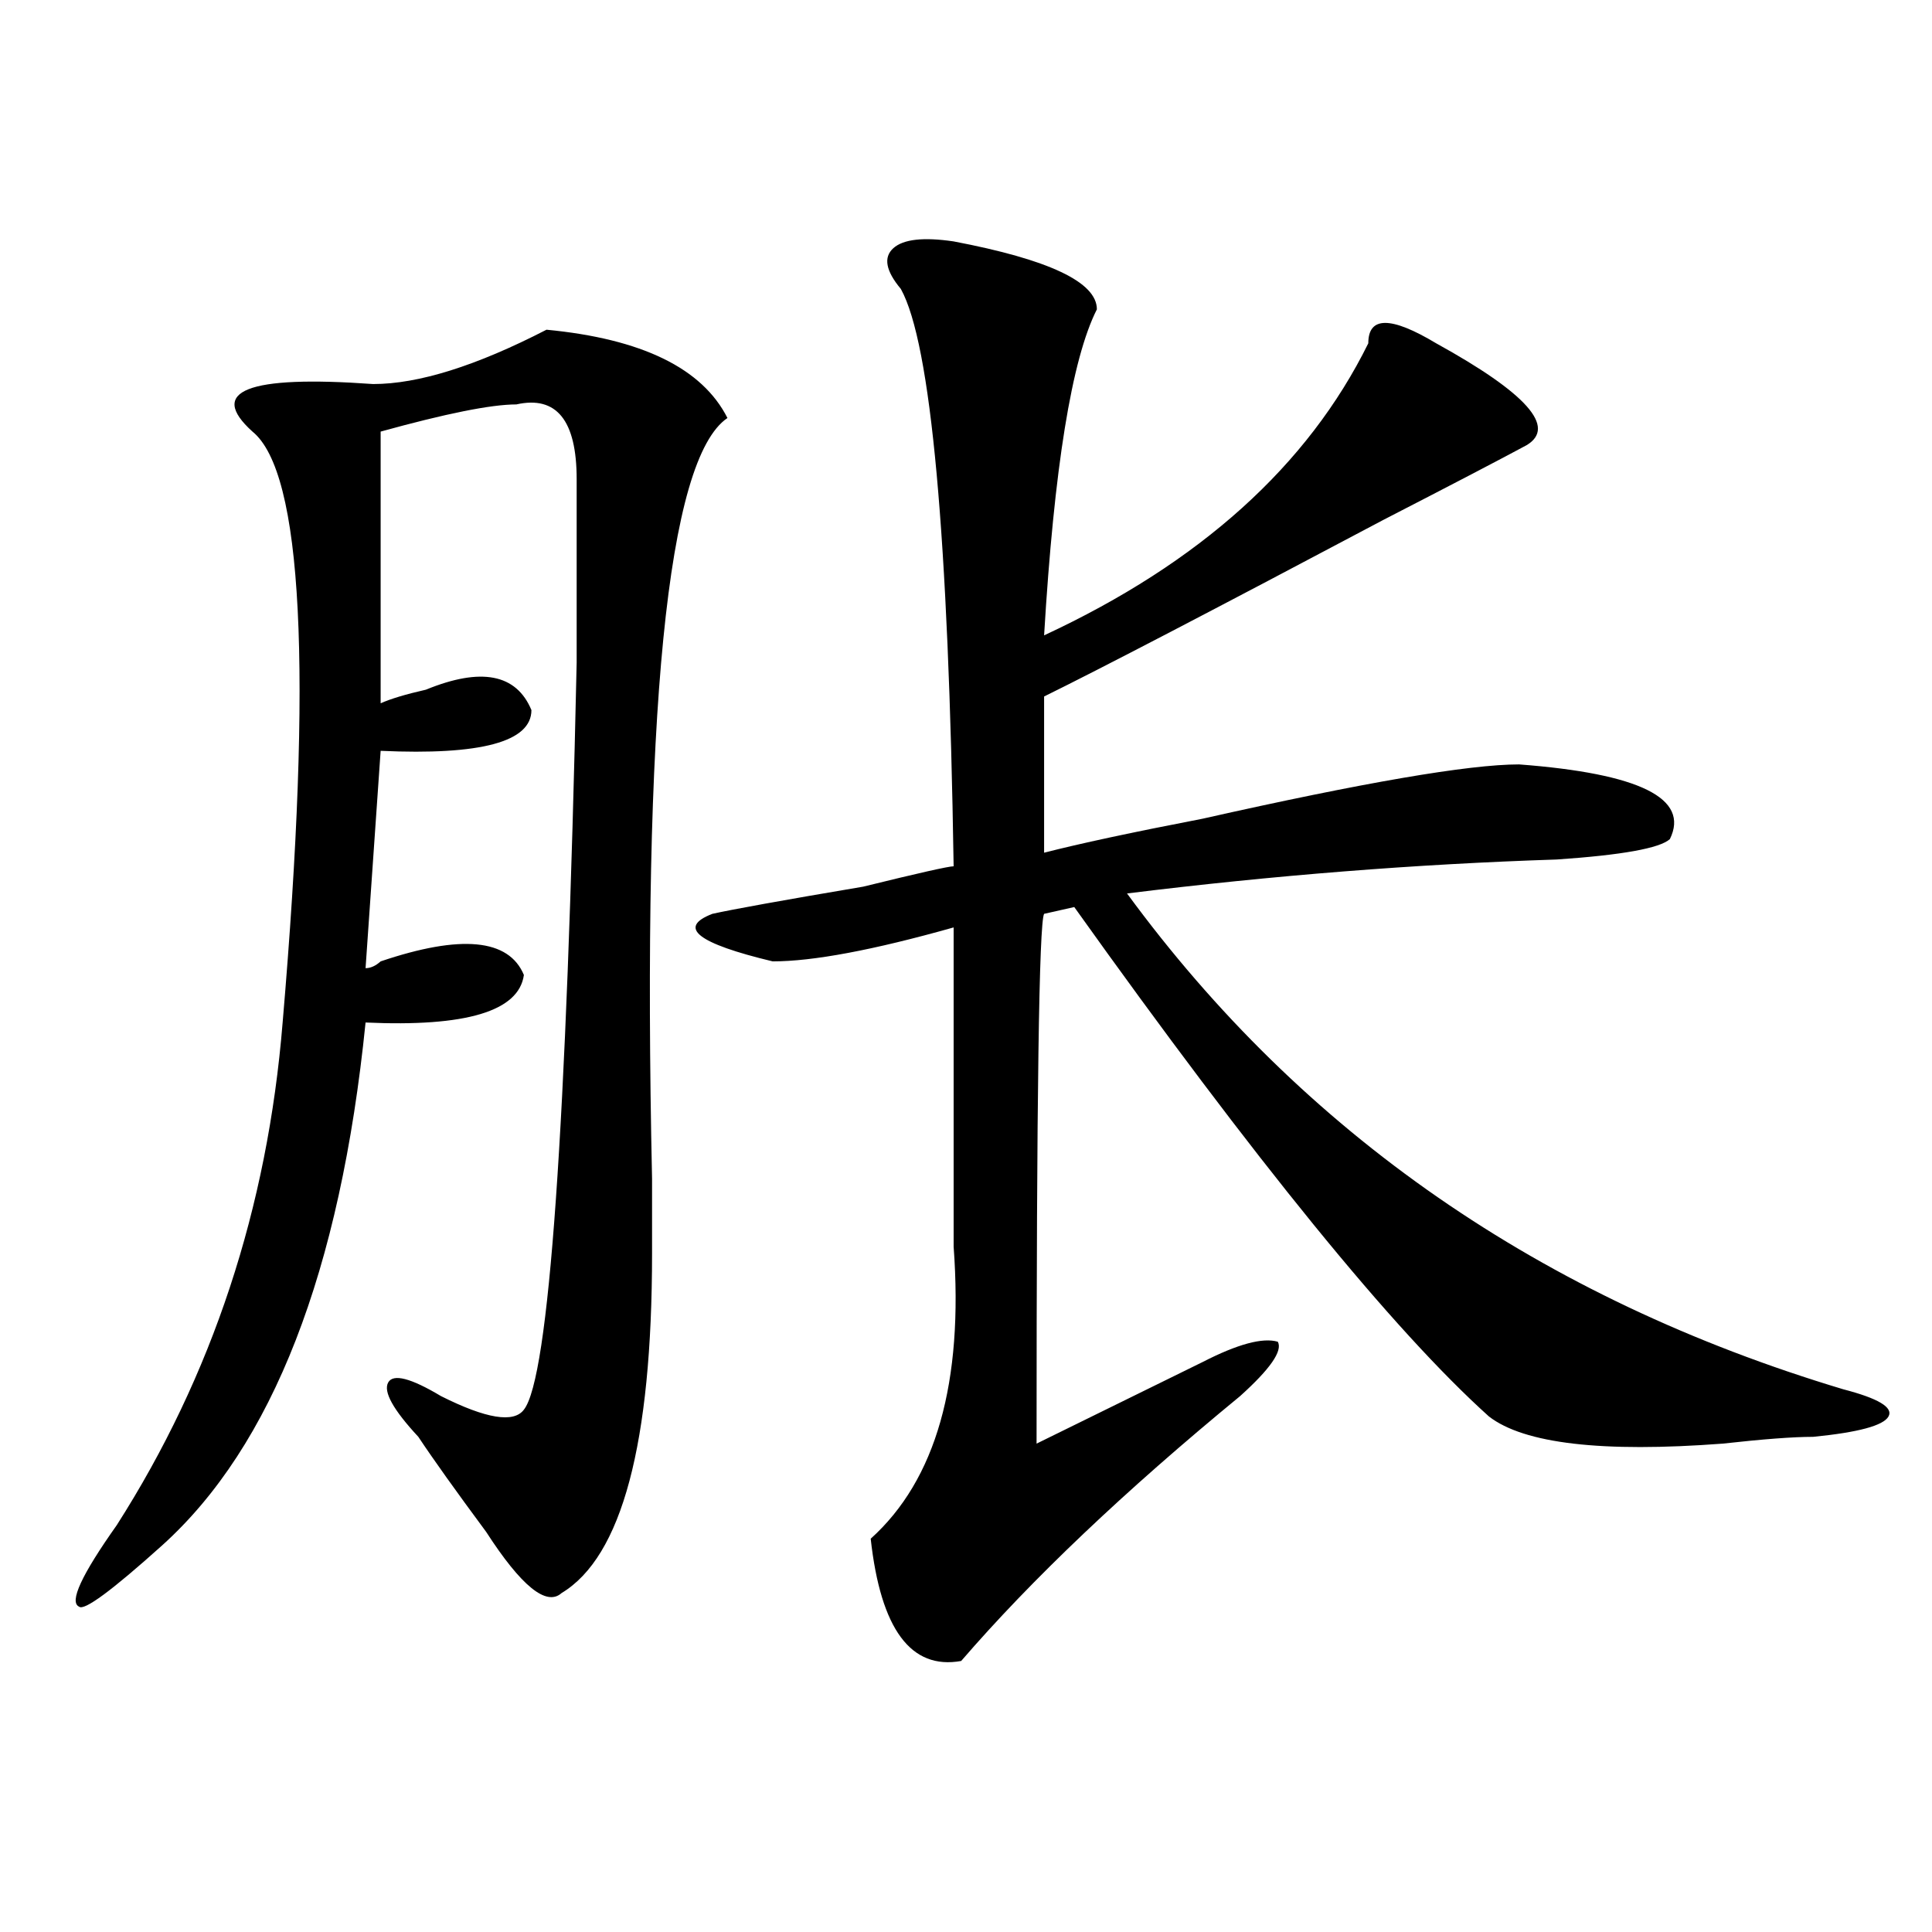
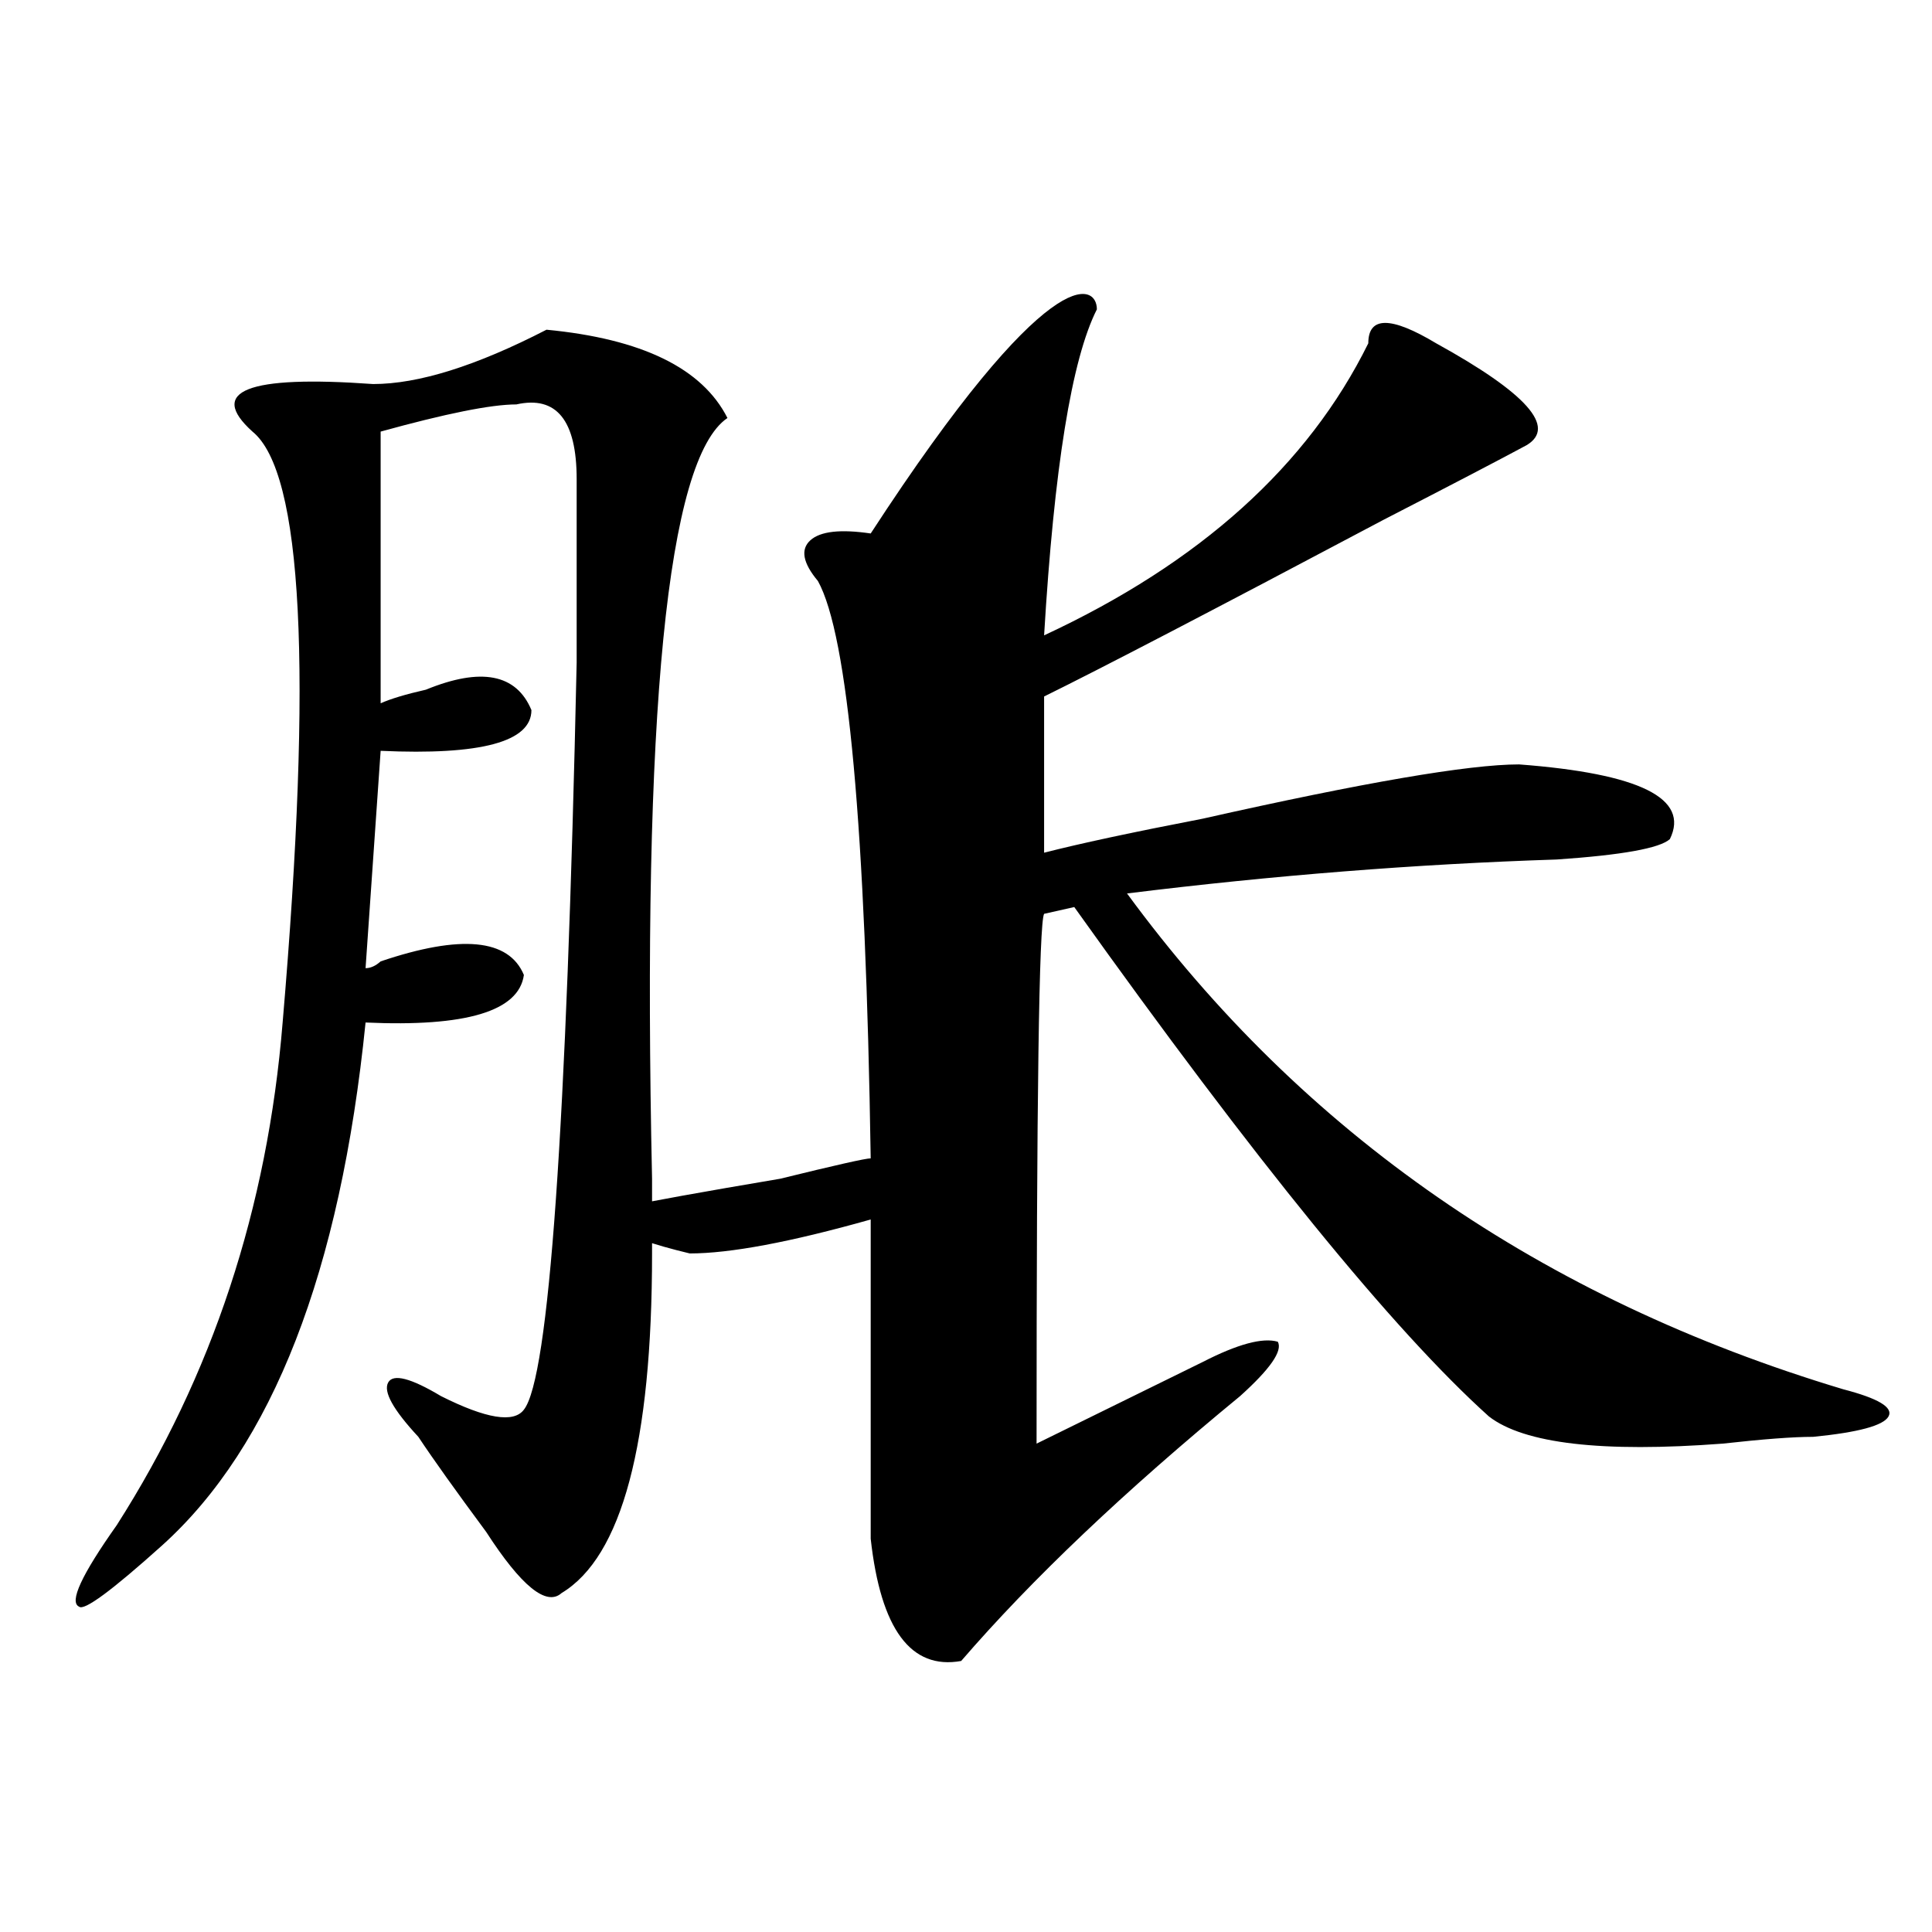
<svg xmlns="http://www.w3.org/2000/svg" version="1.1" id="图层_1" x="0px" y="0px" width="1000px" height="1000px" viewBox="0 0 1000 1000" enable-background="new 0 0 1000 1000" xml:space="preserve">
-   <path d="M282.871,170.656c49.39,4.725,80.608,19.94,93.656,45.703c-31.219,21.094-44.267,152.381-39.023,393.75  c0,16.425,0,29.334,0,38.672c0,98.438-15.609,156.994-46.828,175.781c-7.805,7.031-20.853-3.516-39.023-31.641  c-15.609-21.094-27.316-37.463-35.121-49.219c-13.048-14.063-18.231-23.4-15.609-28.125c2.562-4.669,11.707-2.307,27.316,7.031  c23.414,11.756,37.683,14.063,42.926,7.031c12.987-16.369,22.073-145.294,27.316-386.719c0-42.188,0-73.828,0-94.922  c0-30.432-10.427-43.341-31.219-38.672c-13.048,0-36.462,4.725-70.242,14.063v140.625c5.183-2.307,12.987-4.669,23.414-7.031  c28.597-11.7,46.828-8.185,54.633,10.547c0,16.425-26.036,23.456-78.047,21.094l-7.805,112.5c2.562,0,5.183-1.153,7.805-3.516  c41.585-14.063,66.34-11.7,74.145,7.031c-2.622,18.787-29.938,26.972-81.949,24.609c-13.048,128.925-48.169,219.178-105.363,270.703  c-26.036,23.4-40.364,33.947-42.926,31.641c-5.243-2.362,1.28-16.425,19.512-42.188c49.39-77.344,78.047-164.025,85.852-260.156  c15.609-182.813,10.366-284.766-15.609-305.859c-23.414-21.094-2.622-29.278,62.438-24.609  C216.531,198.781,246.409,189.443,282.871,170.656z M567.742,160.109c-13.048,25.818-22.134,82.068-27.316,168.75  c80.608-37.463,136.582-87.891,167.801-151.172c0-14.063,11.707-14.063,35.121,0c46.828,25.818,62.438,43.396,46.828,52.734  c-13.048,7.031-37.743,19.94-74.145,38.672c-88.474,46.912-147.009,77.344-175.605,91.406v80.859  c18.171-4.669,45.487-10.547,81.949-17.578c83.229-18.731,137.862-28.125,163.898-28.125c62.438,4.725,88.413,17.578,78.047,38.672  c-5.243,4.725-24.755,8.24-58.535,10.547c-72.864,2.362-147.009,8.24-222.434,17.578  c91.034,124.256,214.629,209.784,370.723,256.641c18.171,4.725,25.976,9.394,23.414,14.063c-2.622,4.725-15.609,8.24-39.023,10.547  c-10.427,0-26.036,1.209-46.828,3.516c-62.438,4.725-102.802,0-120.973-14.063c-49.45-44.494-120.973-132.385-214.629-263.672  L540.426,473c-2.622,4.725-3.902,96.131-3.902,274.219c28.597-14.063,57.194-28.125,85.852-42.188  c18.171-9.338,31.219-12.854,39.023-10.547c2.562,4.725-3.902,14.063-19.512,28.125c-59.876,49.219-107.985,94.922-144.387,137.109  c-26.036,4.669-41.646-16.425-46.828-63.281c33.78-30.432,48.108-80.859,42.926-151.172c0-46.856,0-101.953,0-165.234  c-41.646,11.756-72.864,17.578-93.656,17.578c-39.023-9.338-49.45-17.578-31.219-24.609c10.366-2.307,36.401-7.031,78.047-14.063  c28.597-7.031,44.206-10.547,46.828-10.547c-2.622-171.057-11.707-270.703-27.316-298.828c-7.805-9.338-9.146-16.369-3.902-21.094  c5.183-4.669,15.609-5.822,31.219-3.516C542.987,134.347,567.742,146.047,567.742,160.109z" />
+   <path d="M282.871,170.656c49.39,4.725,80.608,19.94,93.656,45.703c-31.219,21.094-44.267,152.381-39.023,393.75  c0,16.425,0,29.334,0,38.672c0,98.438-15.609,156.994-46.828,175.781c-7.805,7.031-20.853-3.516-39.023-31.641  c-15.609-21.094-27.316-37.463-35.121-49.219c-13.048-14.063-18.231-23.4-15.609-28.125c2.562-4.669,11.707-2.307,27.316,7.031  c23.414,11.756,37.683,14.063,42.926,7.031c12.987-16.369,22.073-145.294,27.316-386.719c0-42.188,0-73.828,0-94.922  c0-30.432-10.427-43.341-31.219-38.672c-13.048,0-36.462,4.725-70.242,14.063v140.625c5.183-2.307,12.987-4.669,23.414-7.031  c28.597-11.7,46.828-8.185,54.633,10.547c0,16.425-26.036,23.456-78.047,21.094l-7.805,112.5c2.562,0,5.183-1.153,7.805-3.516  c41.585-14.063,66.34-11.7,74.145,7.031c-2.622,18.787-29.938,26.972-81.949,24.609c-13.048,128.925-48.169,219.178-105.363,270.703  c-26.036,23.4-40.364,33.947-42.926,31.641c-5.243-2.362,1.28-16.425,19.512-42.188c49.39-77.344,78.047-164.025,85.852-260.156  c15.609-182.813,10.366-284.766-15.609-305.859c-23.414-21.094-2.622-29.278,62.438-24.609  C216.531,198.781,246.409,189.443,282.871,170.656z M567.742,160.109c-13.048,25.818-22.134,82.068-27.316,168.75  c80.608-37.463,136.582-87.891,167.801-151.172c0-14.063,11.707-14.063,35.121,0c46.828,25.818,62.438,43.396,46.828,52.734  c-13.048,7.031-37.743,19.94-74.145,38.672c-88.474,46.912-147.009,77.344-175.605,91.406v80.859  c18.171-4.669,45.487-10.547,81.949-17.578c83.229-18.731,137.862-28.125,163.898-28.125c62.438,4.725,88.413,17.578,78.047,38.672  c-5.243,4.725-24.755,8.24-58.535,10.547c-72.864,2.362-147.009,8.24-222.434,17.578  c91.034,124.256,214.629,209.784,370.723,256.641c18.171,4.725,25.976,9.394,23.414,14.063c-2.622,4.725-15.609,8.24-39.023,10.547  c-10.427,0-26.036,1.209-46.828,3.516c-62.438,4.725-102.802,0-120.973-14.063c-49.45-44.494-120.973-132.385-214.629-263.672  L540.426,473c-2.622,4.725-3.902,96.131-3.902,274.219c28.597-14.063,57.194-28.125,85.852-42.188  c18.171-9.338,31.219-12.854,39.023-10.547c2.562,4.725-3.902,14.063-19.512,28.125c-59.876,49.219-107.985,94.922-144.387,137.109  c-26.036,4.669-41.646-16.425-46.828-63.281c0-46.856,0-101.953,0-165.234  c-41.646,11.756-72.864,17.578-93.656,17.578c-39.023-9.338-49.45-17.578-31.219-24.609c10.366-2.307,36.401-7.031,78.047-14.063  c28.597-7.031,44.206-10.547,46.828-10.547c-2.622-171.057-11.707-270.703-27.316-298.828c-7.805-9.338-9.146-16.369-3.902-21.094  c5.183-4.669,15.609-5.822,31.219-3.516C542.987,134.347,567.742,146.047,567.742,160.109z" />
</svg>